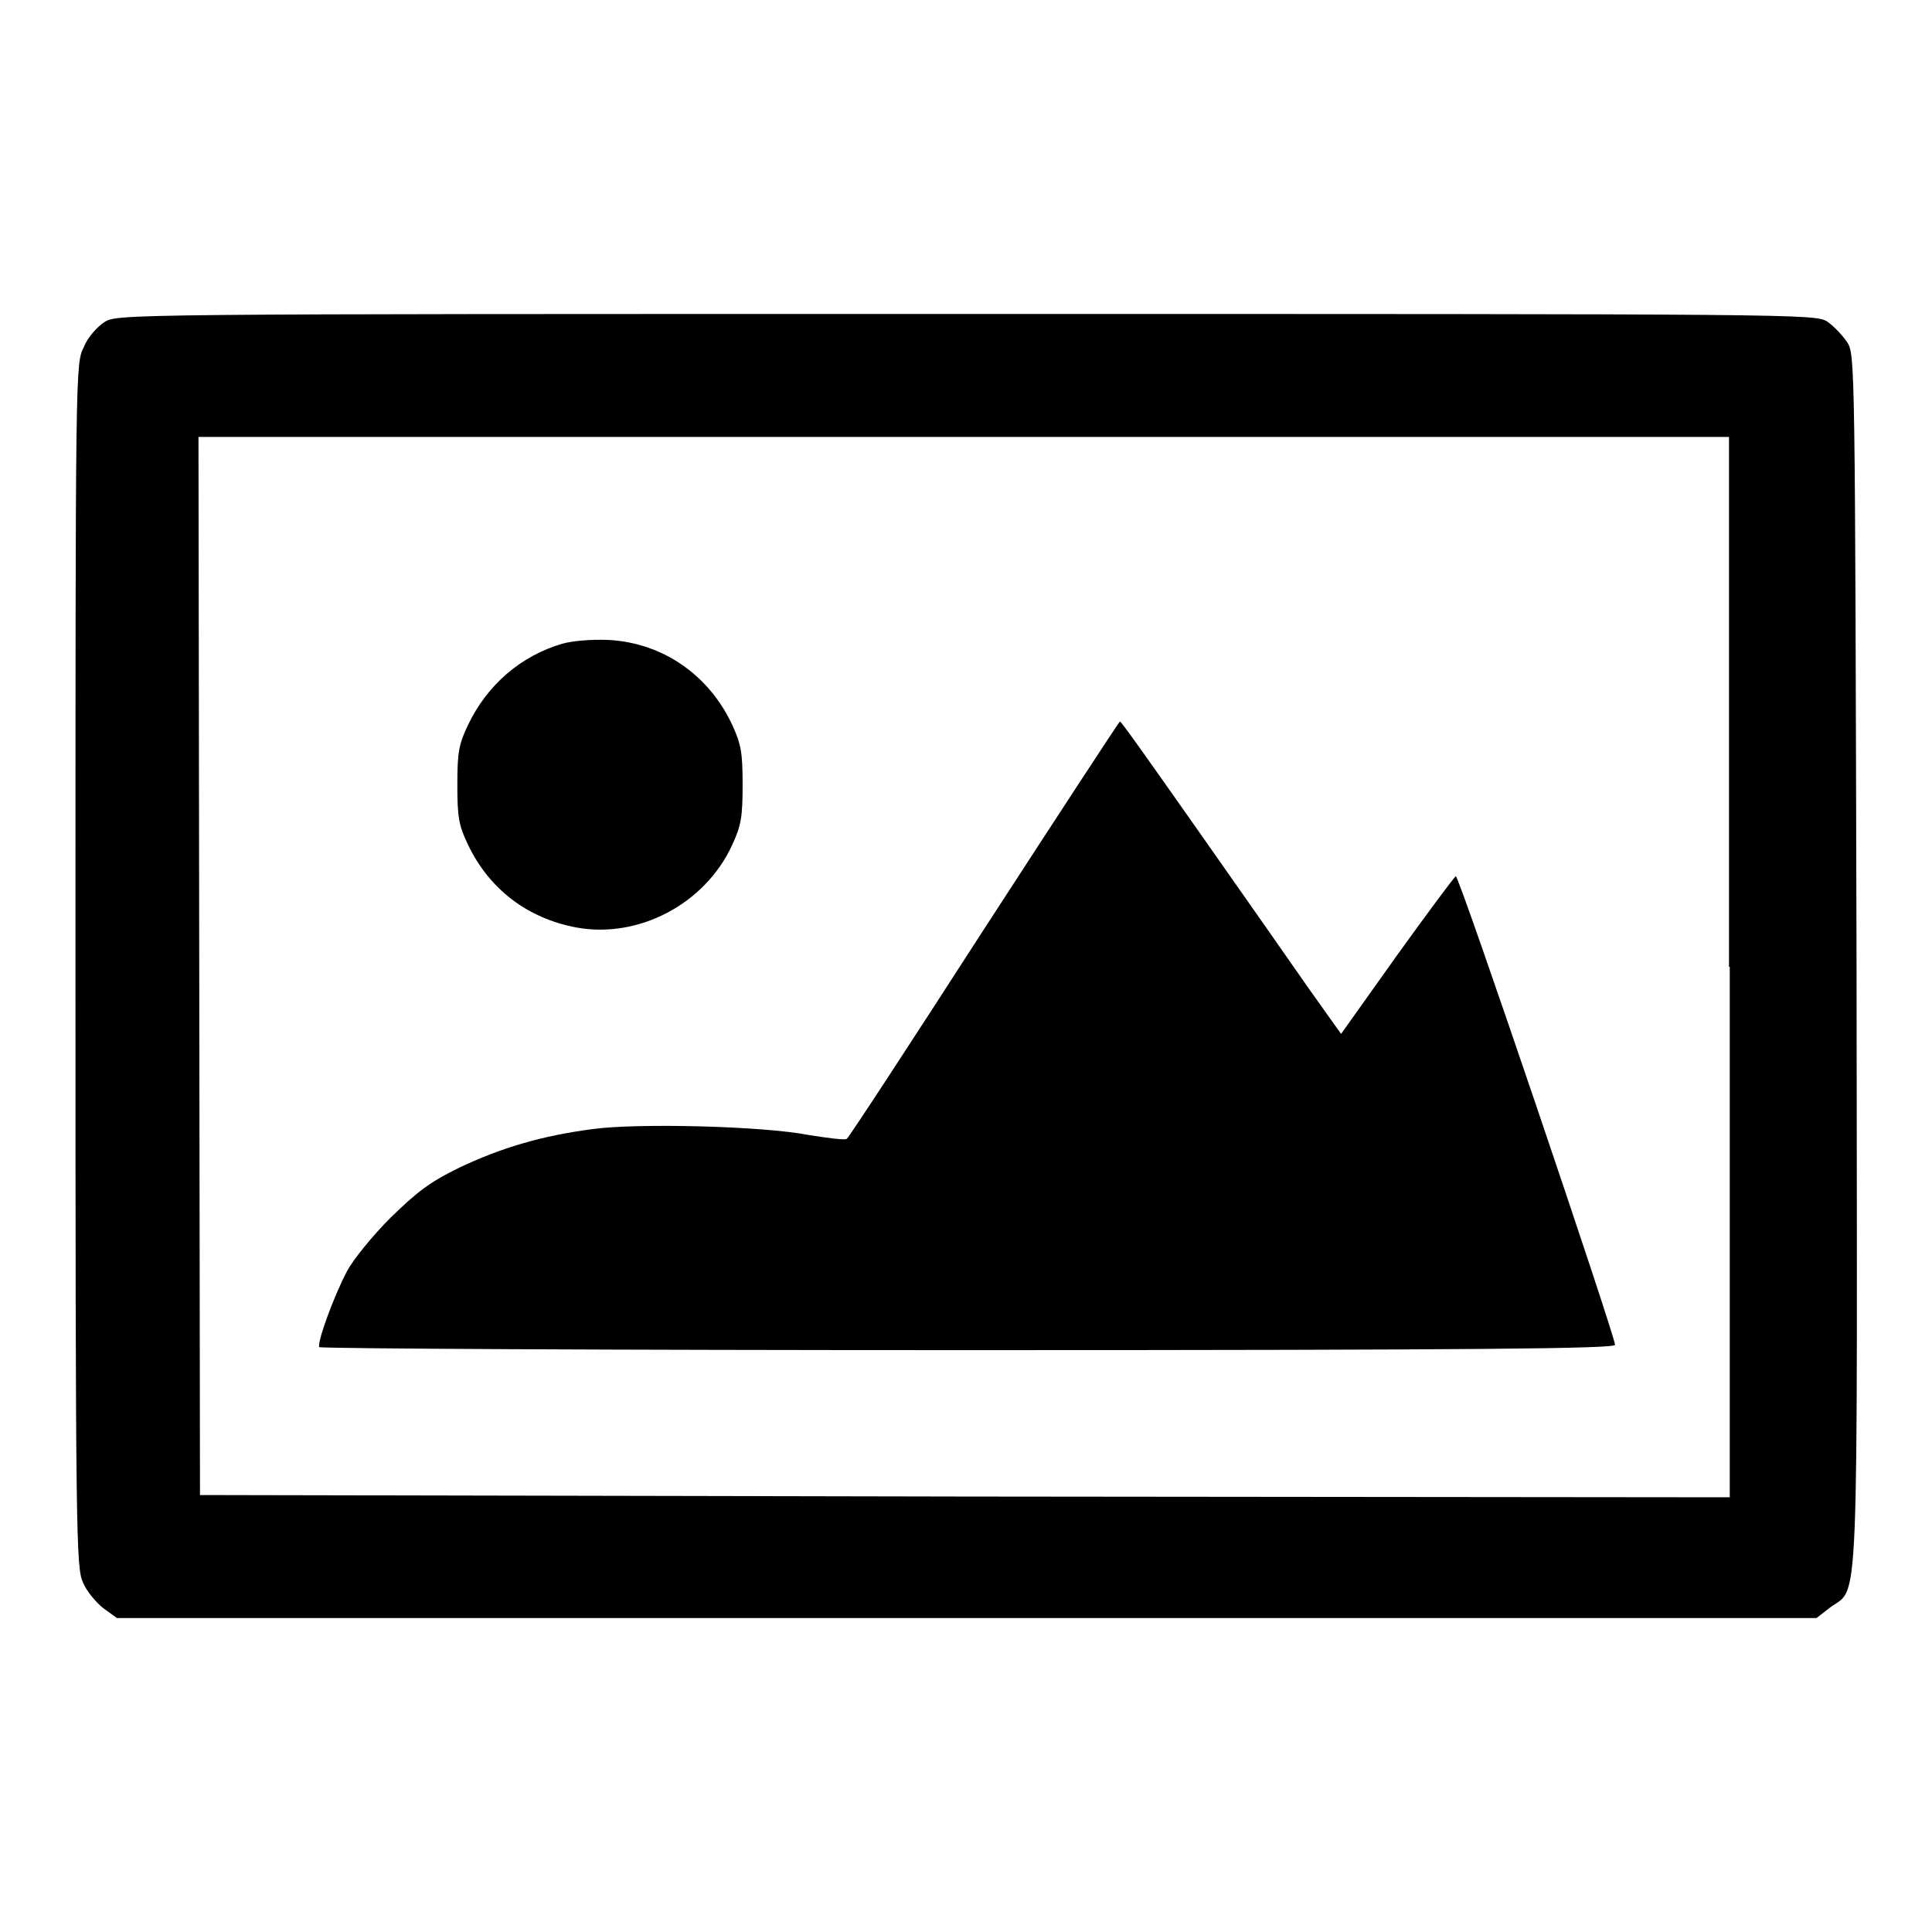
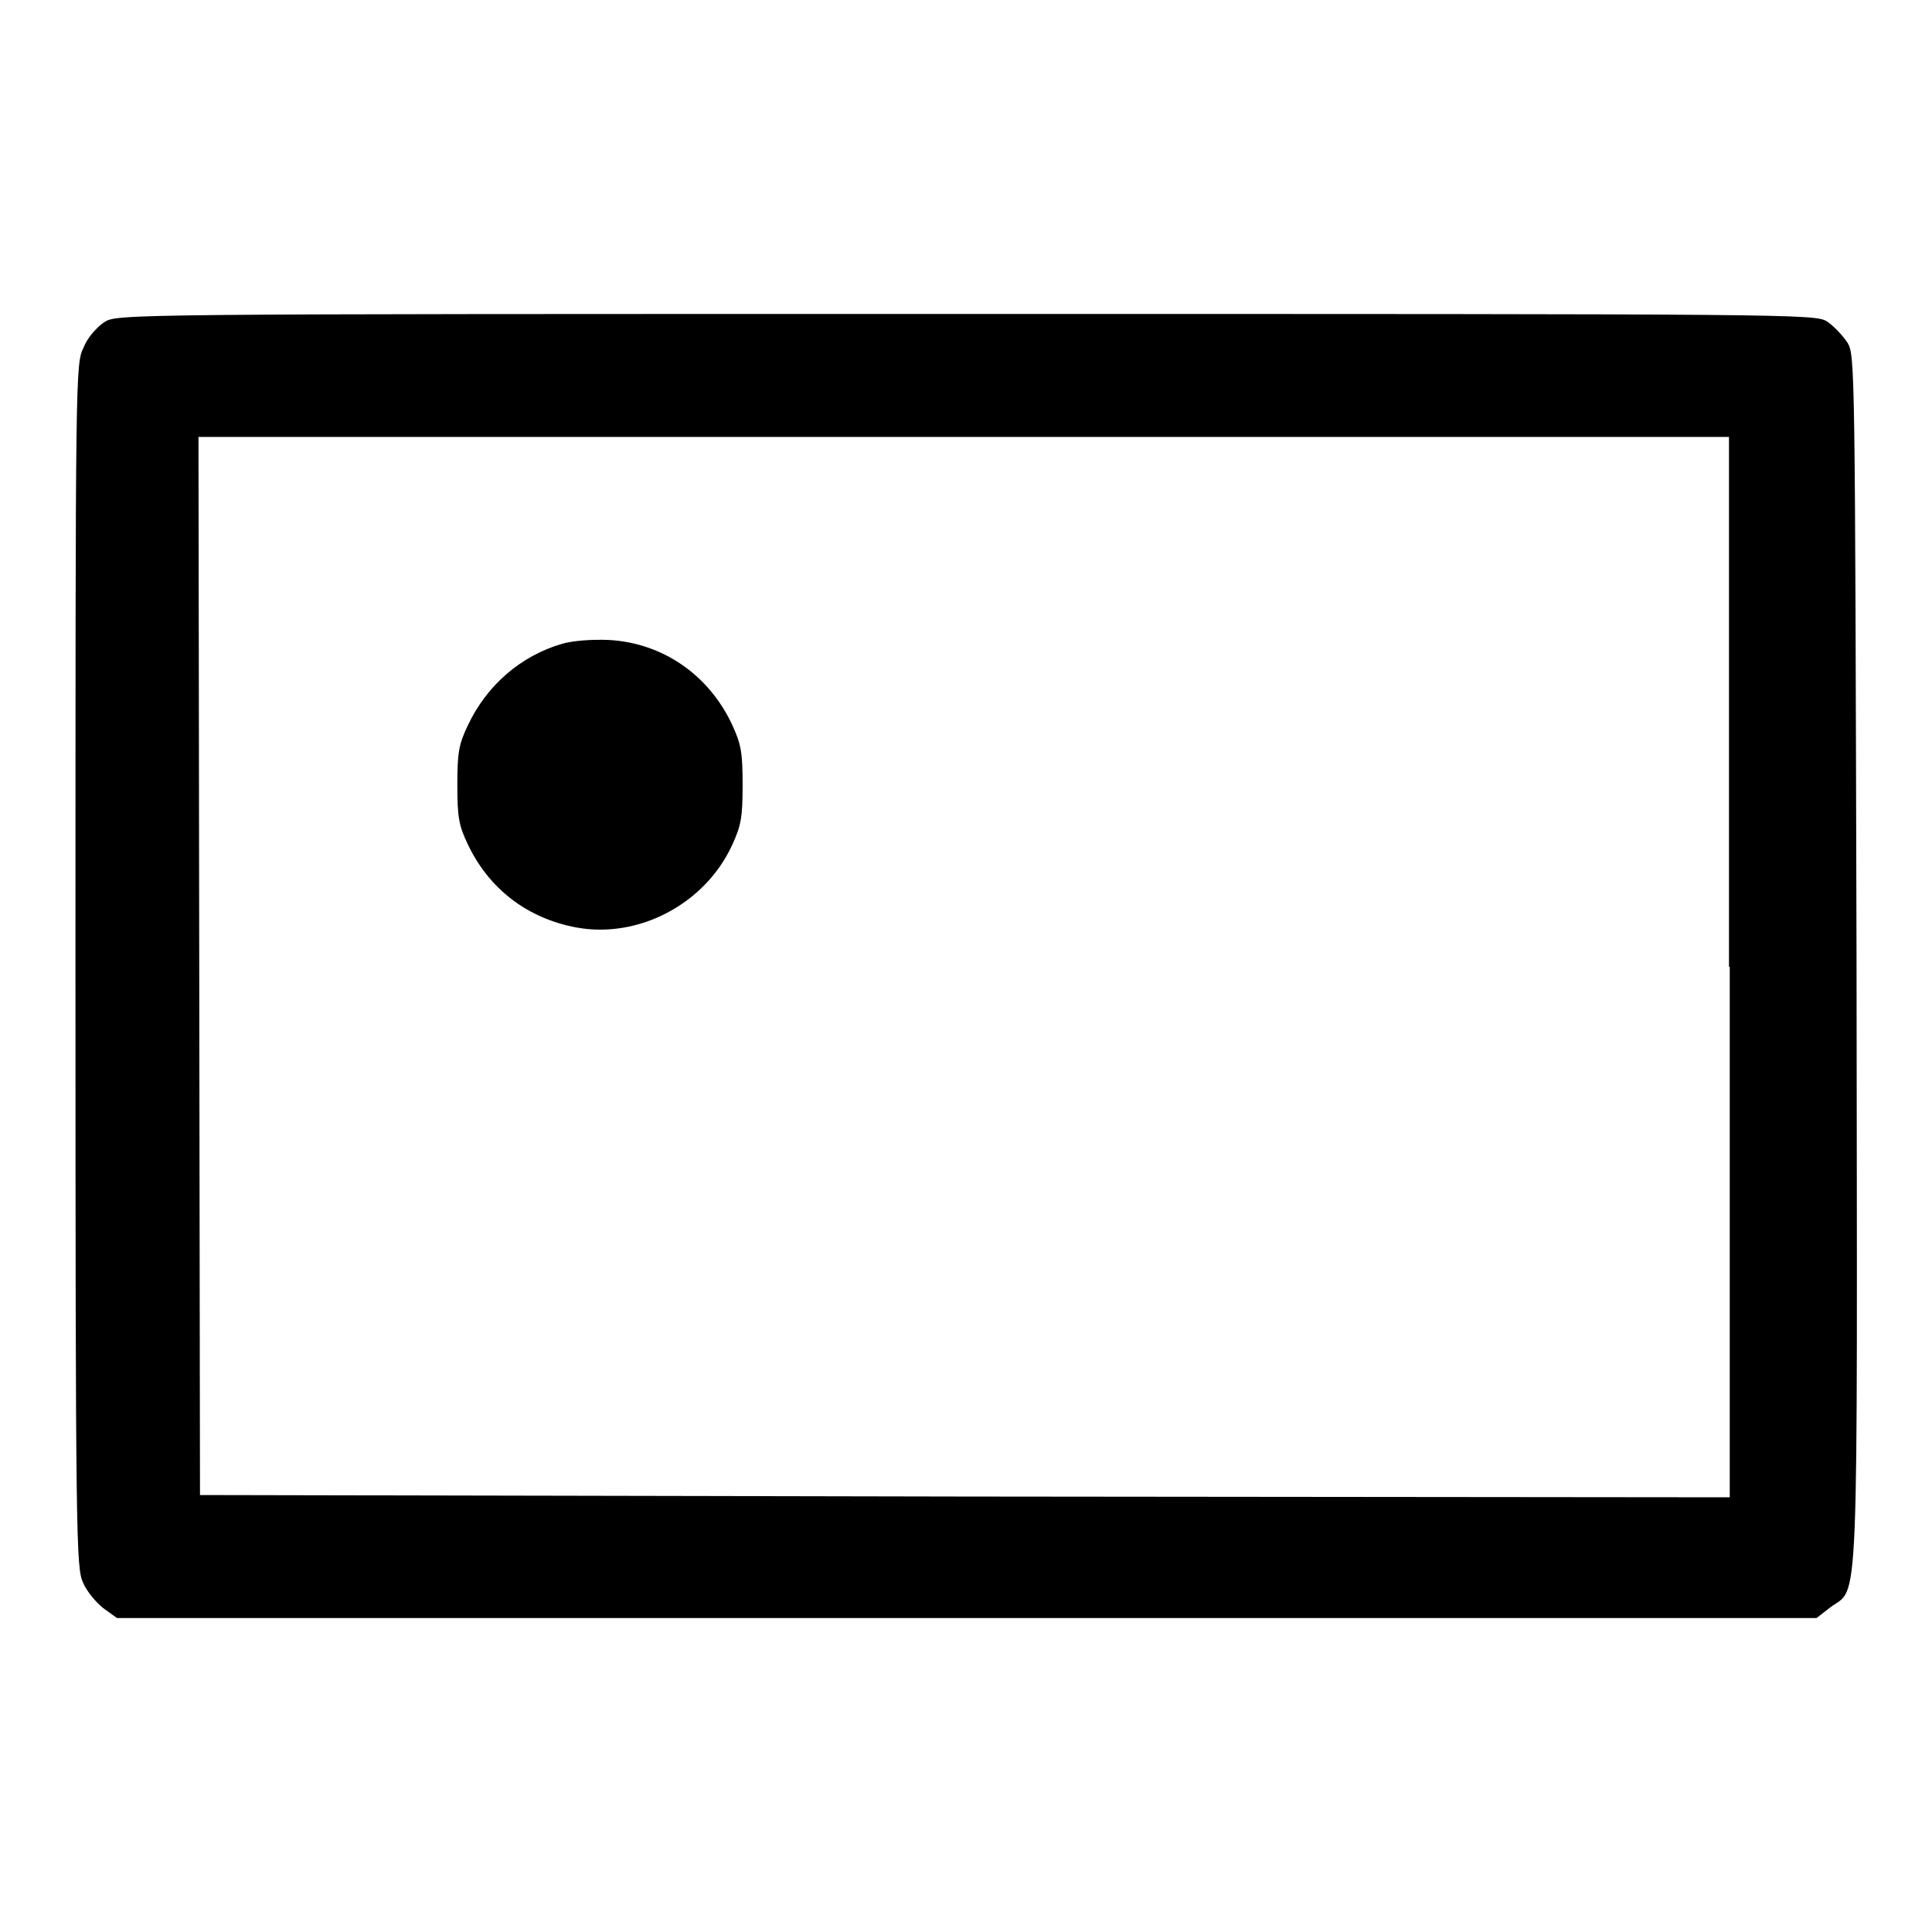
<svg xmlns="http://www.w3.org/2000/svg" version="1.1" x="0px" y="0px" viewBox="0 0 256 256" enable-background="new 0 0 256 256" xml:space="preserve">
  <g>
    <g>
      <g>
        <path fill="#000000" d="M13.8,42.7c-0.9,0.6-2.2,2-2.7,3.3C10,48.2,10,48.5,10,127.9c0,76.6,0.1,79.8,1,81.8c0.5,1.2,1.8,2.7,2.7,3.4l1.8,1.3h112.6h112.6l1.8-1.4c3.9-2.9,3.6,3.3,3.5-85.9c-0.2-78.9-0.2-80-1.2-81.7c-0.6-0.9-1.8-2.2-2.7-2.8c-1.6-1-3.9-1-114.1-1C15.6,41.6,15.5,41.6,13.8,42.7z M229.2,128.1v70.3l-101.3-0.1l-101.4-0.2L26.4,128l-0.1-70.1h101.4h101.4V128.1L229.2,128.1z" />
        <path fill="#000000" d="M74.5,85.3c-5.5,1.6-10,5.5-12.5,10.8c-1.2,2.5-1.4,3.6-1.4,7.9c0,4.3,0.2,5.4,1.4,7.9c2.8,5.9,7.9,9.8,14.4,11c8.2,1.5,17-3.1,20.6-10.9c1.2-2.6,1.4-3.7,1.4-8s-0.2-5.4-1.4-8c-3.1-6.6-9.2-10.8-16.3-11.2C78.4,84.7,75.9,84.9,74.5,85.3z" />
-         <path fill="#000000" d="M130.4,123.1c-9.8,15.2-17.9,27.6-18.2,27.8c-0.2,0.2-2.5-0.1-5-0.5c-6.1-1.2-22.7-1.6-28.6-0.8c-6.9,0.9-12.2,2.5-17.7,5.1c-4.1,2-5.7,3.3-9.2,6.7c-2.3,2.3-4.9,5.5-5.7,7c-1.8,3.4-4,9.5-3.7,10.1c0.2,0.2,38.9,0.4,86,0.4c68.2,0,85.7-0.2,85.7-0.7c0-1.2-20.7-62.3-21.1-62.1c-0.2,0.1-3.7,4.8-7.8,10.5l-7.4,10.4l-4.2-5.9c-2.3-3.3-8.8-12.6-14.5-20.7c-5.7-8.1-10.4-14.8-10.6-14.8C148.3,95.6,140.2,108,130.4,123.1z" />
      </g>
    </g>
  </g>
</svg>